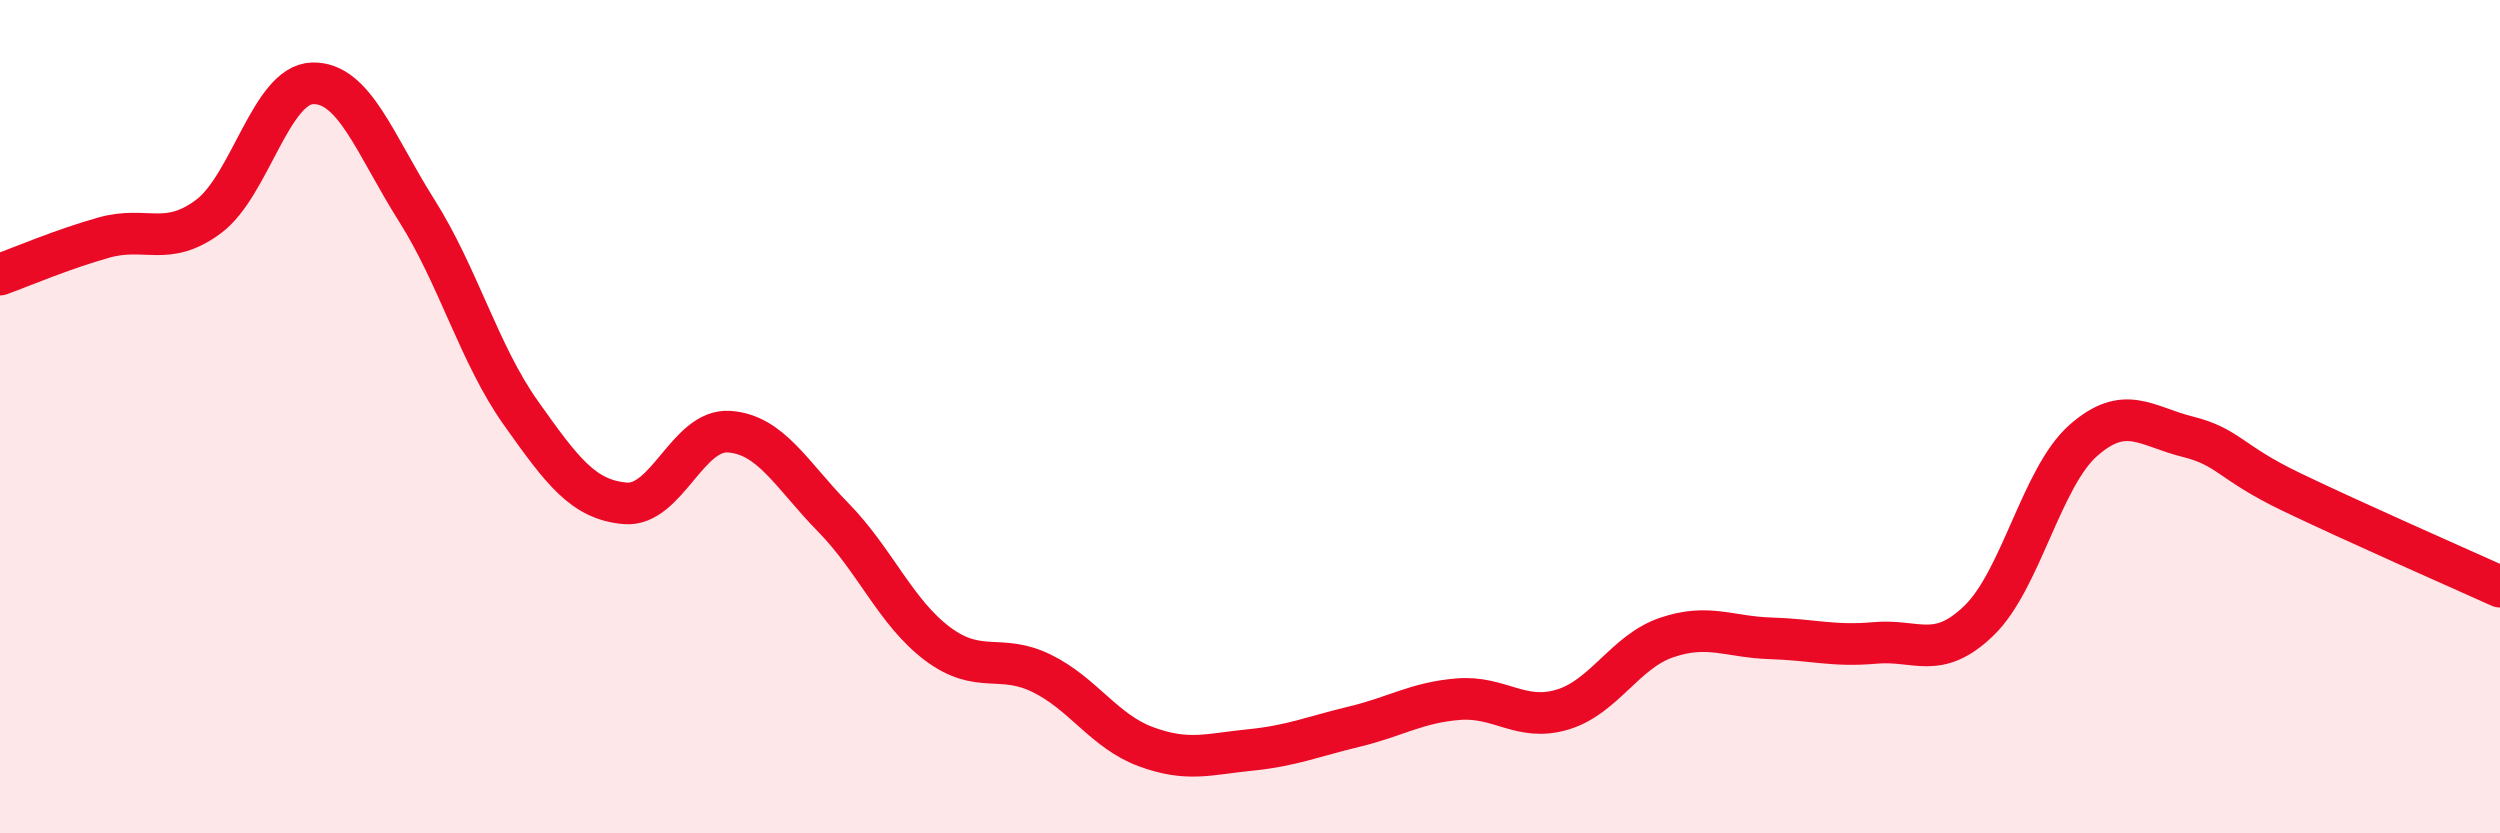
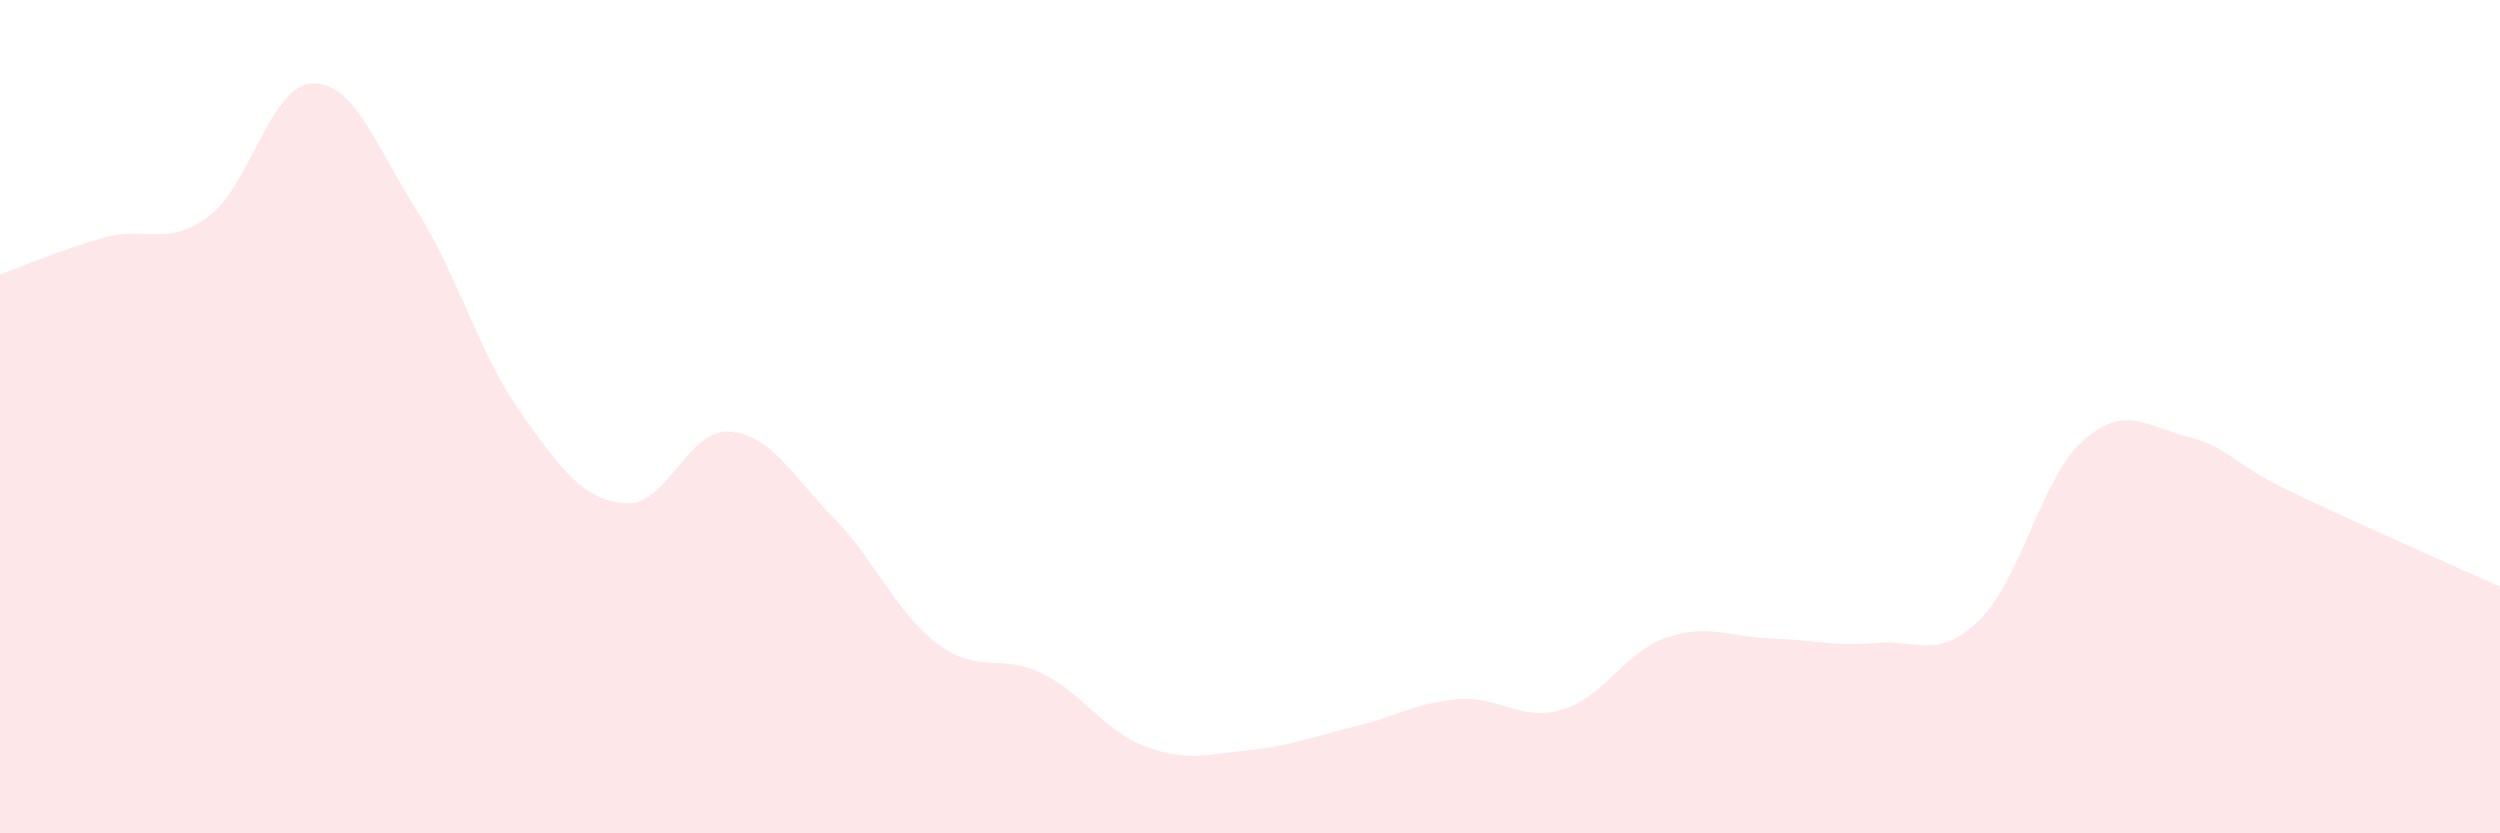
<svg xmlns="http://www.w3.org/2000/svg" width="60" height="20" viewBox="0 0 60 20">
  <path d="M 0,6.59 C 0.5,6.41 1.5,5.98 2.5,5.7 C 3.5,5.42 4,5.94 5,5.2 C 6,4.46 6.5,2.03 7.5,2 C 8.5,1.97 9,3.47 10,5.05 C 11,6.63 11.5,8.5 12.5,9.91 C 13.5,11.32 14,11.99 15,12.08 C 16,12.17 16.5,10.29 17.5,10.36 C 18.5,10.43 19,11.4 20,12.42 C 21,13.44 21.5,14.7 22.5,15.45 C 23.5,16.2 24,15.67 25,16.16 C 26,16.65 26.5,17.55 27.5,17.92 C 28.5,18.29 29,18.1 30,18 C 31,17.9 31.5,17.68 32.5,17.44 C 33.5,17.2 34,16.86 35,16.78 C 36,16.7 36.5,17.33 37.5,17.03 C 38.5,16.73 39,15.64 40,15.3 C 41,14.96 41.5,15.29 42.5,15.32 C 43.5,15.35 44,15.52 45,15.43 C 46,15.34 46.5,15.86 47.5,14.89 C 48.5,13.92 49,11.45 50,10.57 C 51,9.69 51.5,10.23 52.5,10.48 C 53.5,10.73 53.5,11.09 55,11.81 C 56.5,12.53 59,13.63 60,14.08L60 20L0 20Z" fill="#EB0A25" opacity="0.1" stroke-linecap="round" stroke-linejoin="round" />
-   <path d="M 0,6.59 C 0.5,6.41 1.5,5.98 2.5,5.7 C 3.5,5.42 4,5.94 5,5.2 C 6,4.46 6.5,2.03 7.5,2 C 8.5,1.97 9,3.47 10,5.05 C 11,6.63 11.5,8.5 12.5,9.91 C 13.5,11.32 14,11.99 15,12.08 C 16,12.17 16.5,10.29 17.5,10.36 C 18.5,10.43 19,11.4 20,12.42 C 21,13.44 21.5,14.7 22.5,15.45 C 23.5,16.2 24,15.67 25,16.16 C 26,16.65 26.5,17.55 27.5,17.92 C 28.5,18.29 29,18.1 30,18 C 31,17.9 31.5,17.68 32.5,17.44 C 33.5,17.2 34,16.86 35,16.78 C 36,16.7 36.5,17.33 37.5,17.03 C 38.5,16.73 39,15.64 40,15.3 C 41,14.96 41.5,15.29 42.5,15.32 C 43.5,15.35 44,15.52 45,15.43 C 46,15.34 46.5,15.86 47.5,14.89 C 48.5,13.92 49,11.45 50,10.57 C 51,9.69 51.5,10.23 52.5,10.48 C 53.5,10.73 53.5,11.09 55,11.81 C 56.5,12.53 59,13.63 60,14.08" stroke="#EB0A25" stroke-width="1" fill="none" stroke-linecap="round" stroke-linejoin="round" />
</svg>